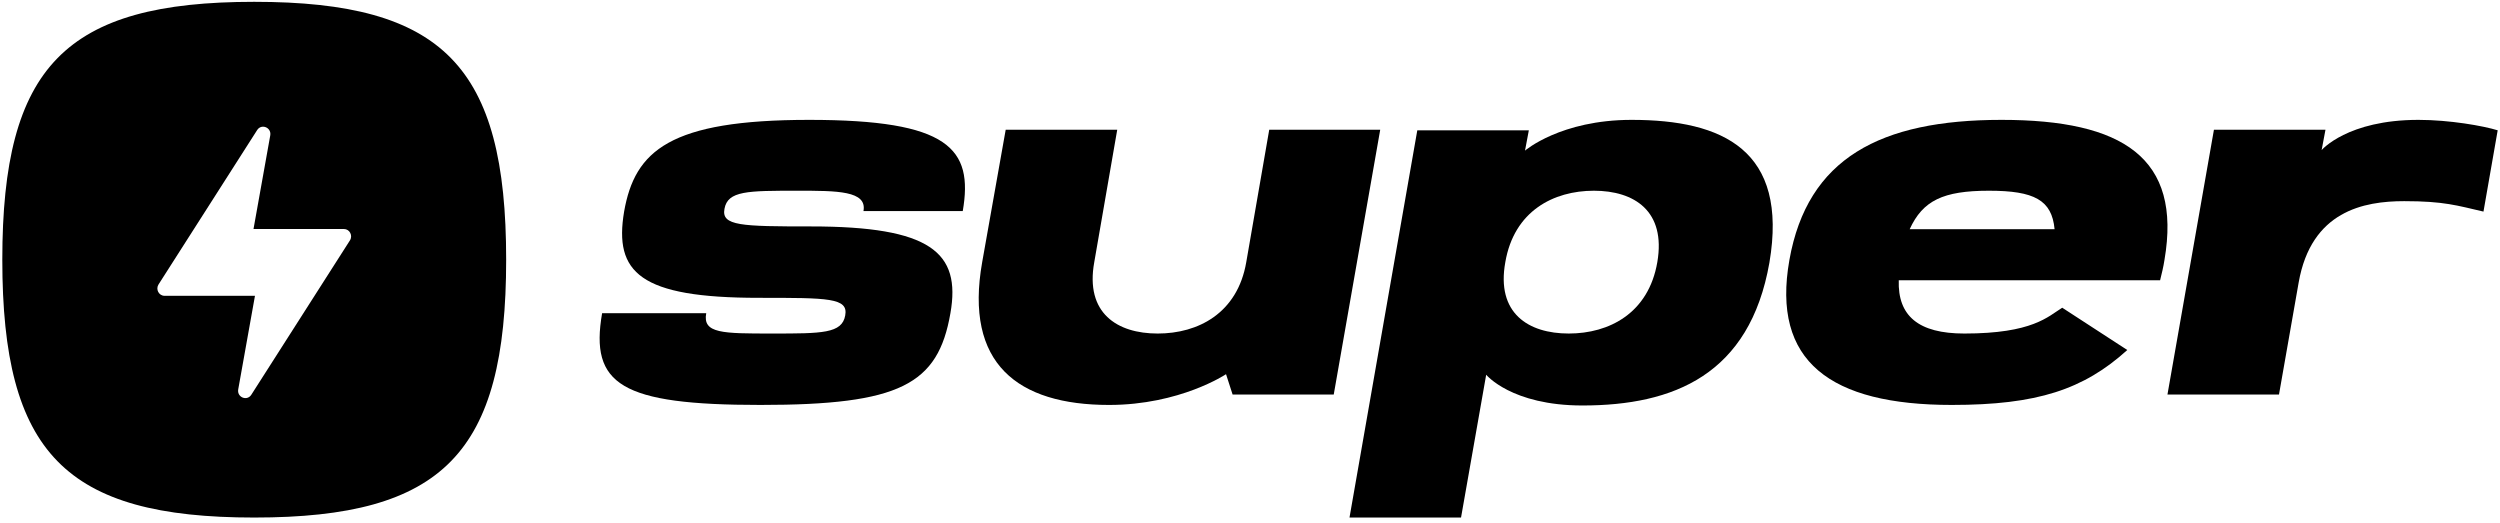
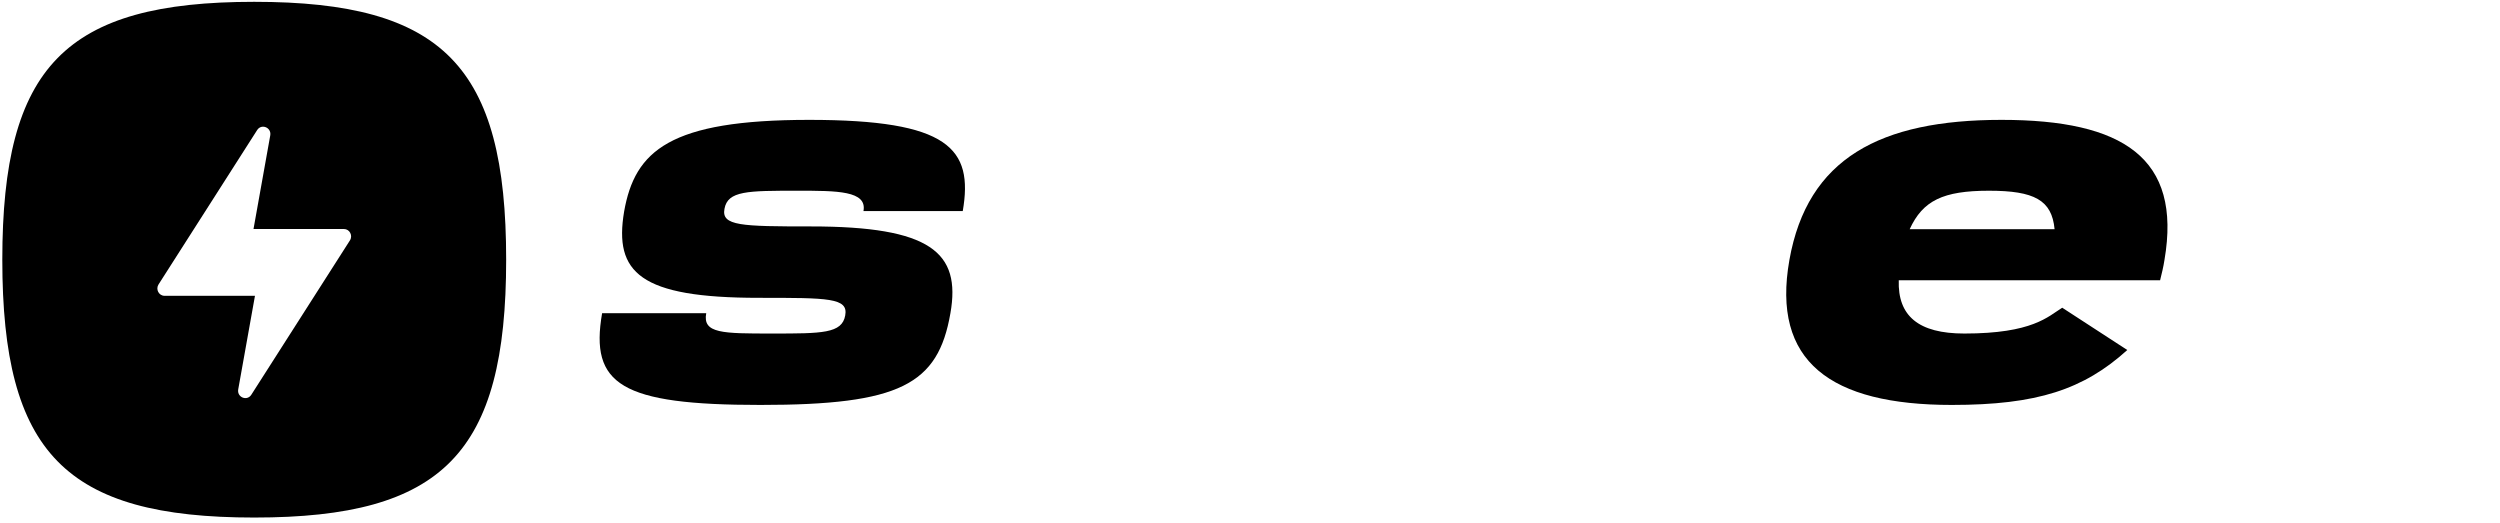
<svg xmlns="http://www.w3.org/2000/svg" width="320" height="67" viewBox="0 0 320 67" fill="none">
  <g clip-path="url(#a)">
    <path fill-rule="evenodd" clip-rule="evenodd" d="M32.542 0.233C8.357 0.233 0.296 8.484 0.296 33.239C0.296 57.994 8.357 66.246 32.542 66.246C56.727 66.246 64.789 57.994 64.789 33.239C64.789 8.484 56.727 0.233 32.542 0.233ZM20.294 36.406L32.916 16.648C33.466 15.787 34.773 16.322 34.592 17.334L32.449 29.312H34.167H36.234H44.02C44.752 29.312 45.191 30.143 44.791 30.77L32.169 50.527C31.619 51.388 30.312 50.853 30.493 49.841L32.636 37.864H30.918H27.566H21.065C20.333 37.864 19.894 37.032 20.294 36.406Z" fill="black" style="fill:black;fill-opacity:1;" />
    <path d="M103.586 15.343C85.725 15.343 81.26 19.28 79.886 27.084C78.58 34.888 81.878 38.122 97.128 38.122C106.059 38.122 108.601 38.122 108.189 40.372C107.777 42.692 105.235 42.692 98.846 42.692C92.457 42.692 89.915 42.692 90.396 40.091H77.069C75.489 49.231 79.473 51.832 97.335 51.832C115.196 51.832 120.073 49.231 121.653 40.091C123.027 32.287 119.112 28.983 103.792 28.983C94.861 28.983 92.32 28.912 92.732 26.733C93.144 24.413 95.686 24.413 102.075 24.413C107.158 24.413 111.006 24.413 110.524 27.014H123.234C124.607 18.999 121.447 15.343 103.586 15.343Z" fill="black" style="fill:black;fill-opacity:1;" />
-     <path d="M162.461 16.609L159.522 33.553C158.402 40.091 153.363 42.693 148.184 42.693C143.005 42.693 138.877 40.091 140.066 33.553L143.005 16.609H128.729L125.72 33.553C123.41 46.559 130.269 51.833 141.956 51.833C151.054 51.833 156.932 47.895 156.932 47.895L157.772 50.497H170.719L176.667 16.609H162.461Z" fill="black" style="fill:black;fill-opacity:1;" />
-     <path d="M208.848 15.343C199.75 15.343 195.201 19.28 195.201 19.28L195.691 16.679H181.414L172.736 66.245H187.013L190.232 47.965C190.232 47.965 193.451 51.902 202.549 51.902C214.236 51.902 223.964 47.965 226.484 33.623C228.933 19.21 220.535 15.343 208.848 15.343ZM212.137 33.553C211.017 40.091 205.978 42.692 200.8 42.692C195.621 42.692 191.492 40.091 192.681 33.553C193.801 27.014 198.84 24.413 204.019 24.413C209.198 24.413 213.257 27.014 212.137 33.553Z" fill="black" style="fill:black;fill-opacity:1;" />
    <path d="M256.198 15.343C240.661 15.343 231.354 20.265 229.044 33.272C226.735 46.278 234.293 51.832 249.829 51.832C260.746 51.832 266.695 49.864 272.294 44.802L263.966 39.388C262.146 40.513 260.186 42.693 251.439 42.693C245.56 42.693 242.901 40.443 243.041 35.873H276.493C276.702 35.029 276.912 34.185 277.052 33.272C279.292 20.194 271.734 15.343 256.198 15.343ZM244.44 29.334C246.12 25.678 248.709 24.413 254.588 24.413C260.396 24.413 262.636 25.608 262.986 29.334H244.44Z" fill="black" style="fill:black;fill-opacity:1;" />
-     <path d="M297.17 19.21L297.66 16.609H283.383L277.435 50.496H291.711C291.711 50.496 292.621 45.294 294.23 36.154C295.84 27.014 302.558 25.748 307.737 25.748C312.846 25.748 314.526 26.311 317.885 27.084L319.704 16.679C317.885 16.116 313.546 15.343 309.557 15.343C300.459 15.343 297.17 19.21 297.17 19.21Z" fill="black" style="fill:black;fill-opacity:1;" />
  </g>
  <defs>
    <clipPath id="a">
      <rect width="320" height="66.508" fill="white" style="fill:white;fill-opacity:1;" />
    </clipPath>
  </defs>
</svg>